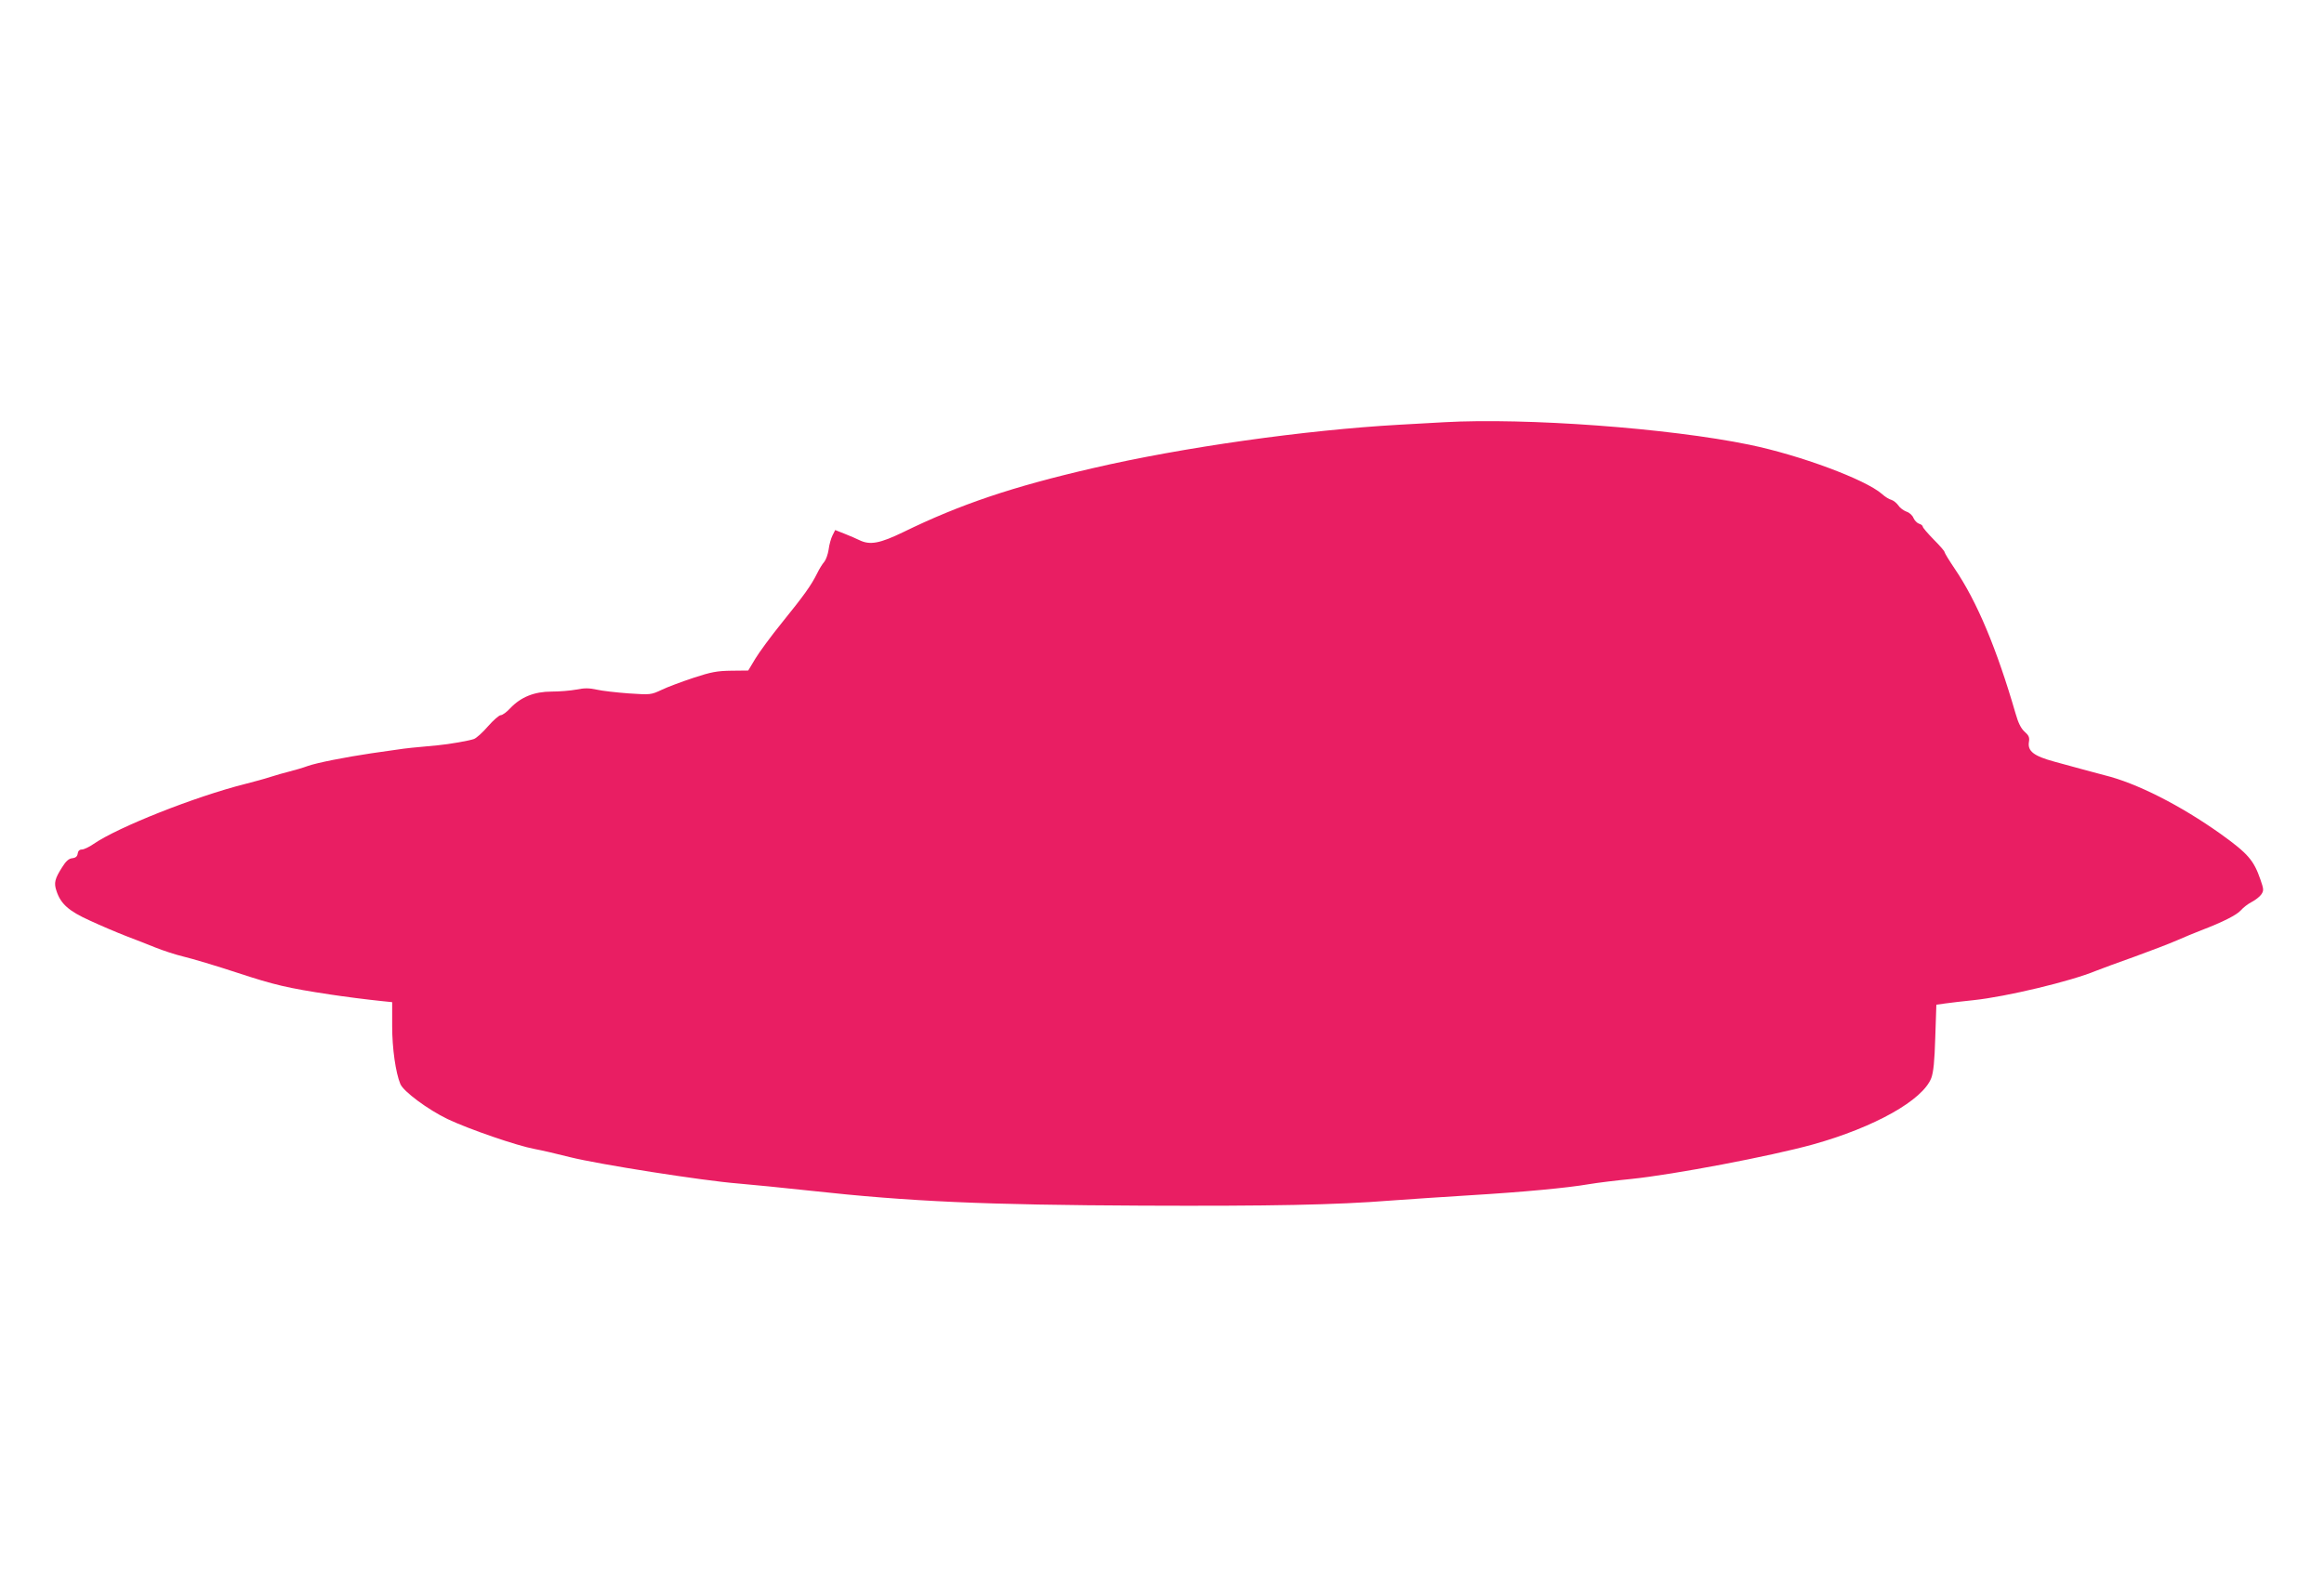
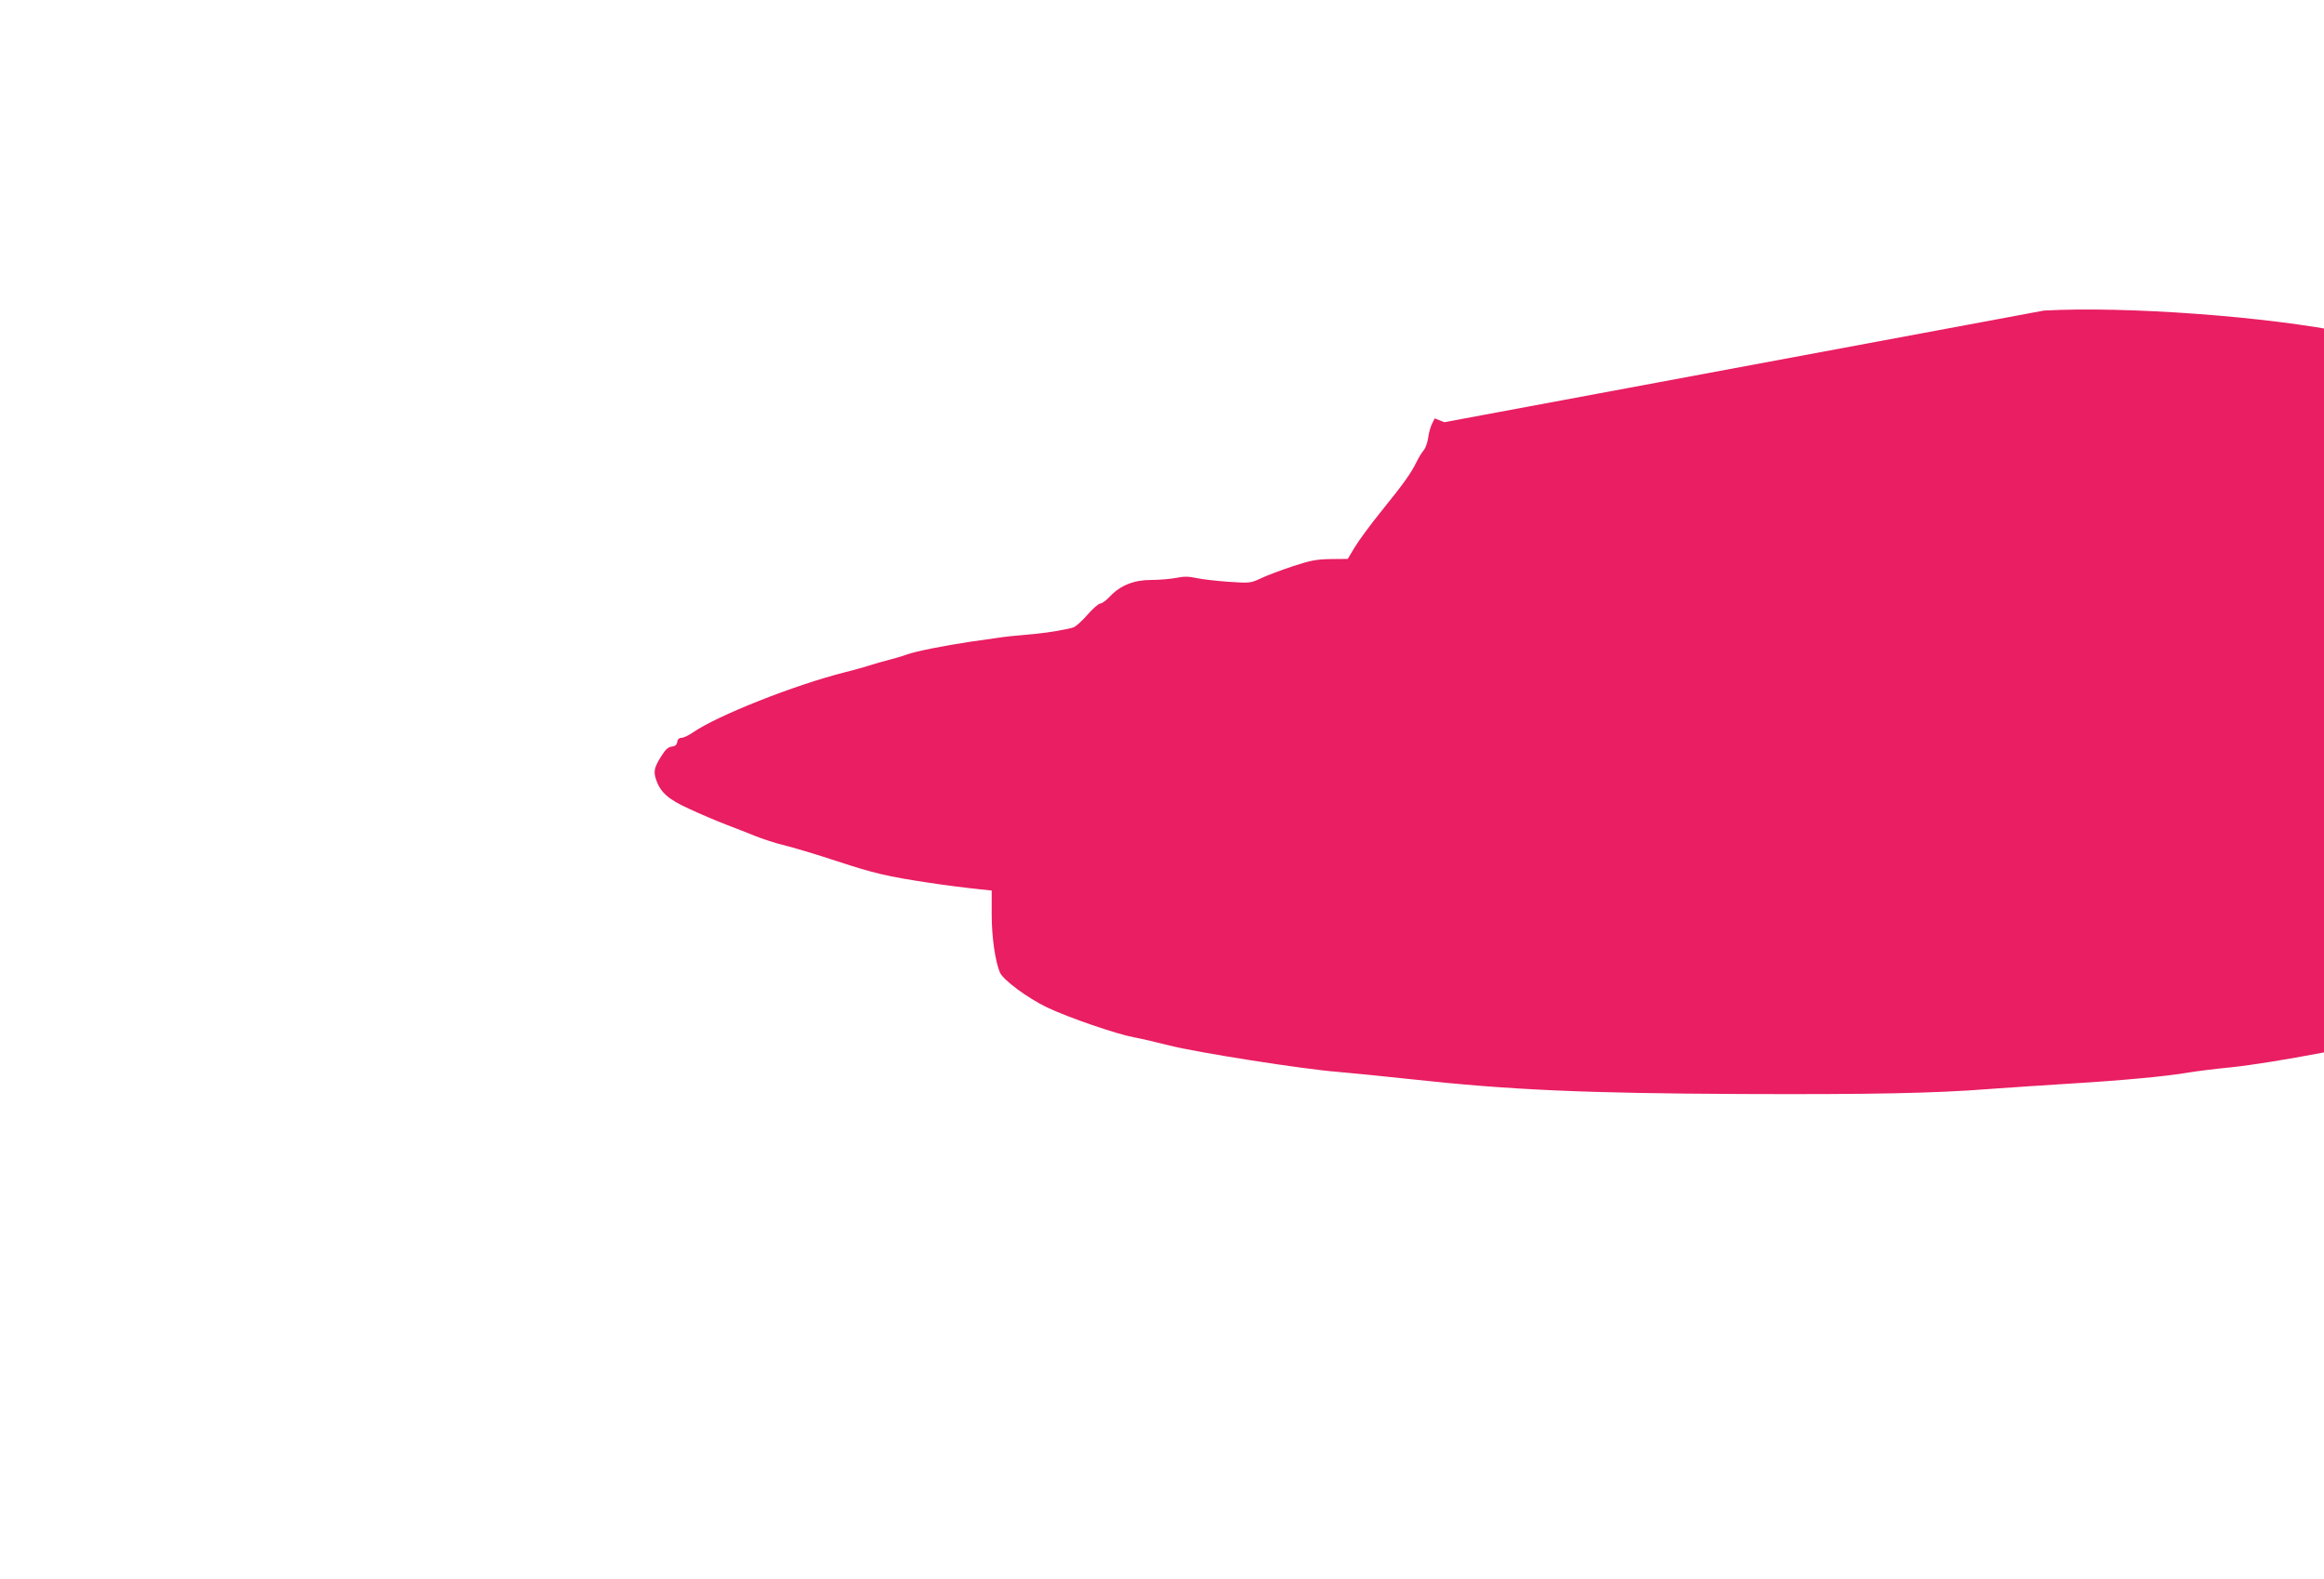
<svg xmlns="http://www.w3.org/2000/svg" version="1.0" width="1280pt" height="870pt" viewBox="0 0 1280 870" preserveAspectRatio="xMidYMid meet">
  <g transform="translate(0,870) scale(0.1,-0.1)" fill="#e91e63" stroke="none">
-     <path d="M7955 6374 c-27 -2 -140 -8 -250 -14 -515 -29 -1191 -124 -1685 -239 -443 -102 -733 -200 -1044 -352 -130 -63 -184 -73 -242 -45 -16 8 -53 24 -81 35 l-53 21 -15 -30 c-8 -16 -18 -51 -21 -77 -4 -27 -15 -57 -24 -68 -10 -11 -28 -40 -40 -65 -33 -66 -71 -119 -193 -270 -60 -74 -126 -164 -147 -199 l-39 -65 -93 -1 c-78 -1 -111 -7 -208 -39 -63 -21 -142 -50 -175 -66 -60 -28 -61 -28 -183 -20 -67 5 -147 14 -177 21 -41 9 -67 9 -111 0 -32 -6 -93 -11 -136 -11 -95 0 -169 -30 -227 -91 -20 -22 -44 -39 -53 -39 -9 0 -41 -28 -70 -61 -29 -34 -64 -65 -77 -70 -23 -9 -136 -29 -201 -35 -134 -12 -172 -16 -225 -24 -33 -5 -96 -14 -140 -20 -147 -22 -299 -52 -350 -70 -27 -10 -72 -23 -100 -30 -27 -7 -75 -20 -105 -30 -30 -10 -93 -27 -140 -39 -277 -70 -698 -237 -834 -330 -24 -17 -54 -31 -65 -31 -13 0 -21 -8 -23 -22 -2 -16 -11 -24 -30 -26 -19 -2 -35 -16 -56 -50 -40 -63 -46 -86 -31 -130 23 -71 67 -111 185 -164 60 -28 150 -66 199 -85 50 -19 122 -47 161 -63 40 -16 109 -39 155 -50 46 -11 181 -51 299 -90 201 -66 272 -83 510 -119 78 -12 204 -28 282 -36 l58 -6 0 -133 c0 -122 19 -255 45 -318 17 -41 152 -141 260 -193 118 -56 382 -147 480 -165 33 -6 121 -26 195 -45 155 -39 733 -130 925 -145 72 -6 252 -24 400 -40 547 -60 962 -78 1825 -82 706 -3 1069 4 1370 28 102 7 298 21 435 29 298 18 539 41 655 61 47 8 153 21 235 29 233 24 765 125 1000 190 340 95 605 244 652 366 12 33 18 90 22 224 l6 180 50 7 c28 4 97 12 155 18 180 19 536 104 675 162 28 11 122 46 210 77 88 32 193 72 234 90 41 18 101 43 135 56 118 45 195 84 218 110 13 15 40 36 60 46 21 11 45 30 53 42 14 21 13 29 -5 81 -37 107 -68 143 -218 251 -222 158 -464 281 -640 324 -42 11 -99 26 -127 34 -27 7 -95 26 -150 41 -114 31 -149 58 -140 110 4 23 -1 35 -24 55 -20 18 -35 48 -50 101 -103 355 -212 616 -335 797 -31 46 -56 87 -56 92 0 5 -27 36 -60 69 -33 34 -60 65 -60 71 0 5 -9 13 -21 16 -11 4 -24 18 -30 31 -5 14 -22 30 -38 35 -16 6 -37 21 -45 34 -9 13 -26 27 -38 31 -13 3 -37 18 -53 33 -92 80 -453 214 -730 271 -446 92 -1231 149 -1680 124z" />
+     <path d="M7955 6374 l-53 21 -15 -30 c-8 -16 -18 -51 -21 -77 -4 -27 -15 -57 -24 -68 -10 -11 -28 -40 -40 -65 -33 -66 -71 -119 -193 -270 -60 -74 -126 -164 -147 -199 l-39 -65 -93 -1 c-78 -1 -111 -7 -208 -39 -63 -21 -142 -50 -175 -66 -60 -28 -61 -28 -183 -20 -67 5 -147 14 -177 21 -41 9 -67 9 -111 0 -32 -6 -93 -11 -136 -11 -95 0 -169 -30 -227 -91 -20 -22 -44 -39 -53 -39 -9 0 -41 -28 -70 -61 -29 -34 -64 -65 -77 -70 -23 -9 -136 -29 -201 -35 -134 -12 -172 -16 -225 -24 -33 -5 -96 -14 -140 -20 -147 -22 -299 -52 -350 -70 -27 -10 -72 -23 -100 -30 -27 -7 -75 -20 -105 -30 -30 -10 -93 -27 -140 -39 -277 -70 -698 -237 -834 -330 -24 -17 -54 -31 -65 -31 -13 0 -21 -8 -23 -22 -2 -16 -11 -24 -30 -26 -19 -2 -35 -16 -56 -50 -40 -63 -46 -86 -31 -130 23 -71 67 -111 185 -164 60 -28 150 -66 199 -85 50 -19 122 -47 161 -63 40 -16 109 -39 155 -50 46 -11 181 -51 299 -90 201 -66 272 -83 510 -119 78 -12 204 -28 282 -36 l58 -6 0 -133 c0 -122 19 -255 45 -318 17 -41 152 -141 260 -193 118 -56 382 -147 480 -165 33 -6 121 -26 195 -45 155 -39 733 -130 925 -145 72 -6 252 -24 400 -40 547 -60 962 -78 1825 -82 706 -3 1069 4 1370 28 102 7 298 21 435 29 298 18 539 41 655 61 47 8 153 21 235 29 233 24 765 125 1000 190 340 95 605 244 652 366 12 33 18 90 22 224 l6 180 50 7 c28 4 97 12 155 18 180 19 536 104 675 162 28 11 122 46 210 77 88 32 193 72 234 90 41 18 101 43 135 56 118 45 195 84 218 110 13 15 40 36 60 46 21 11 45 30 53 42 14 21 13 29 -5 81 -37 107 -68 143 -218 251 -222 158 -464 281 -640 324 -42 11 -99 26 -127 34 -27 7 -95 26 -150 41 -114 31 -149 58 -140 110 4 23 -1 35 -24 55 -20 18 -35 48 -50 101 -103 355 -212 616 -335 797 -31 46 -56 87 -56 92 0 5 -27 36 -60 69 -33 34 -60 65 -60 71 0 5 -9 13 -21 16 -11 4 -24 18 -30 31 -5 14 -22 30 -38 35 -16 6 -37 21 -45 34 -9 13 -26 27 -38 31 -13 3 -37 18 -53 33 -92 80 -453 214 -730 271 -446 92 -1231 149 -1680 124z" />
  </g>
</svg>